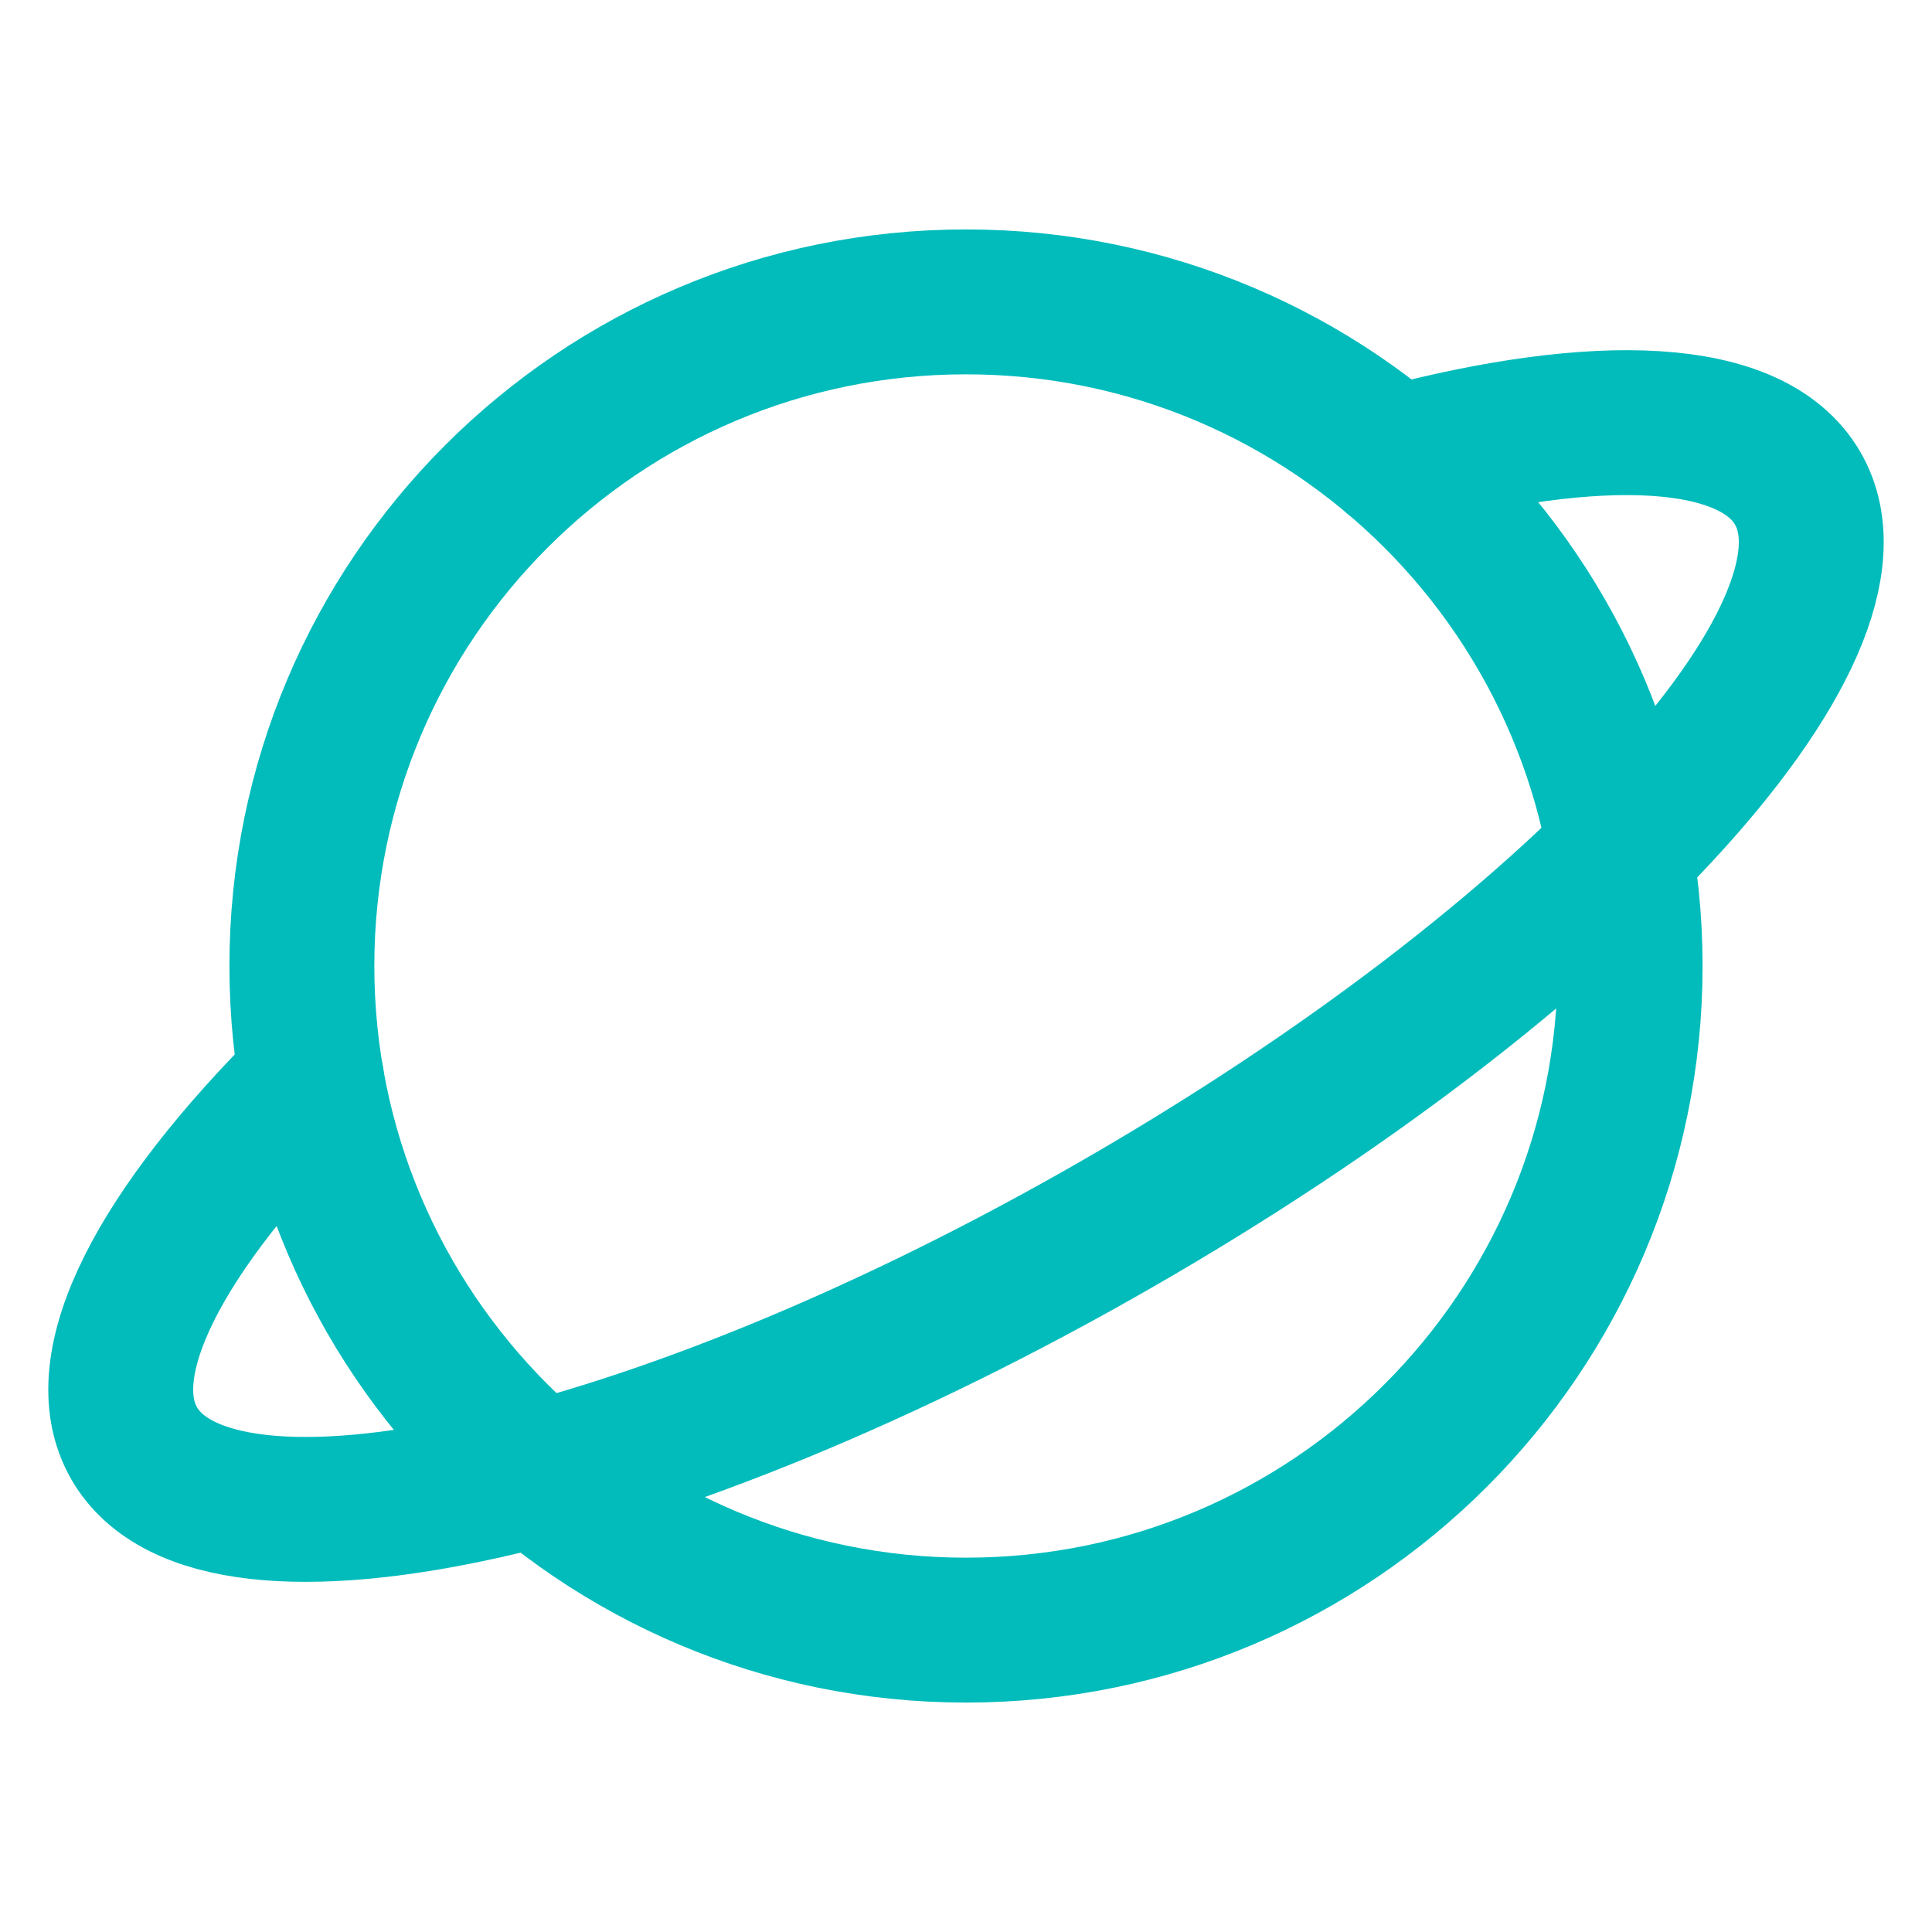
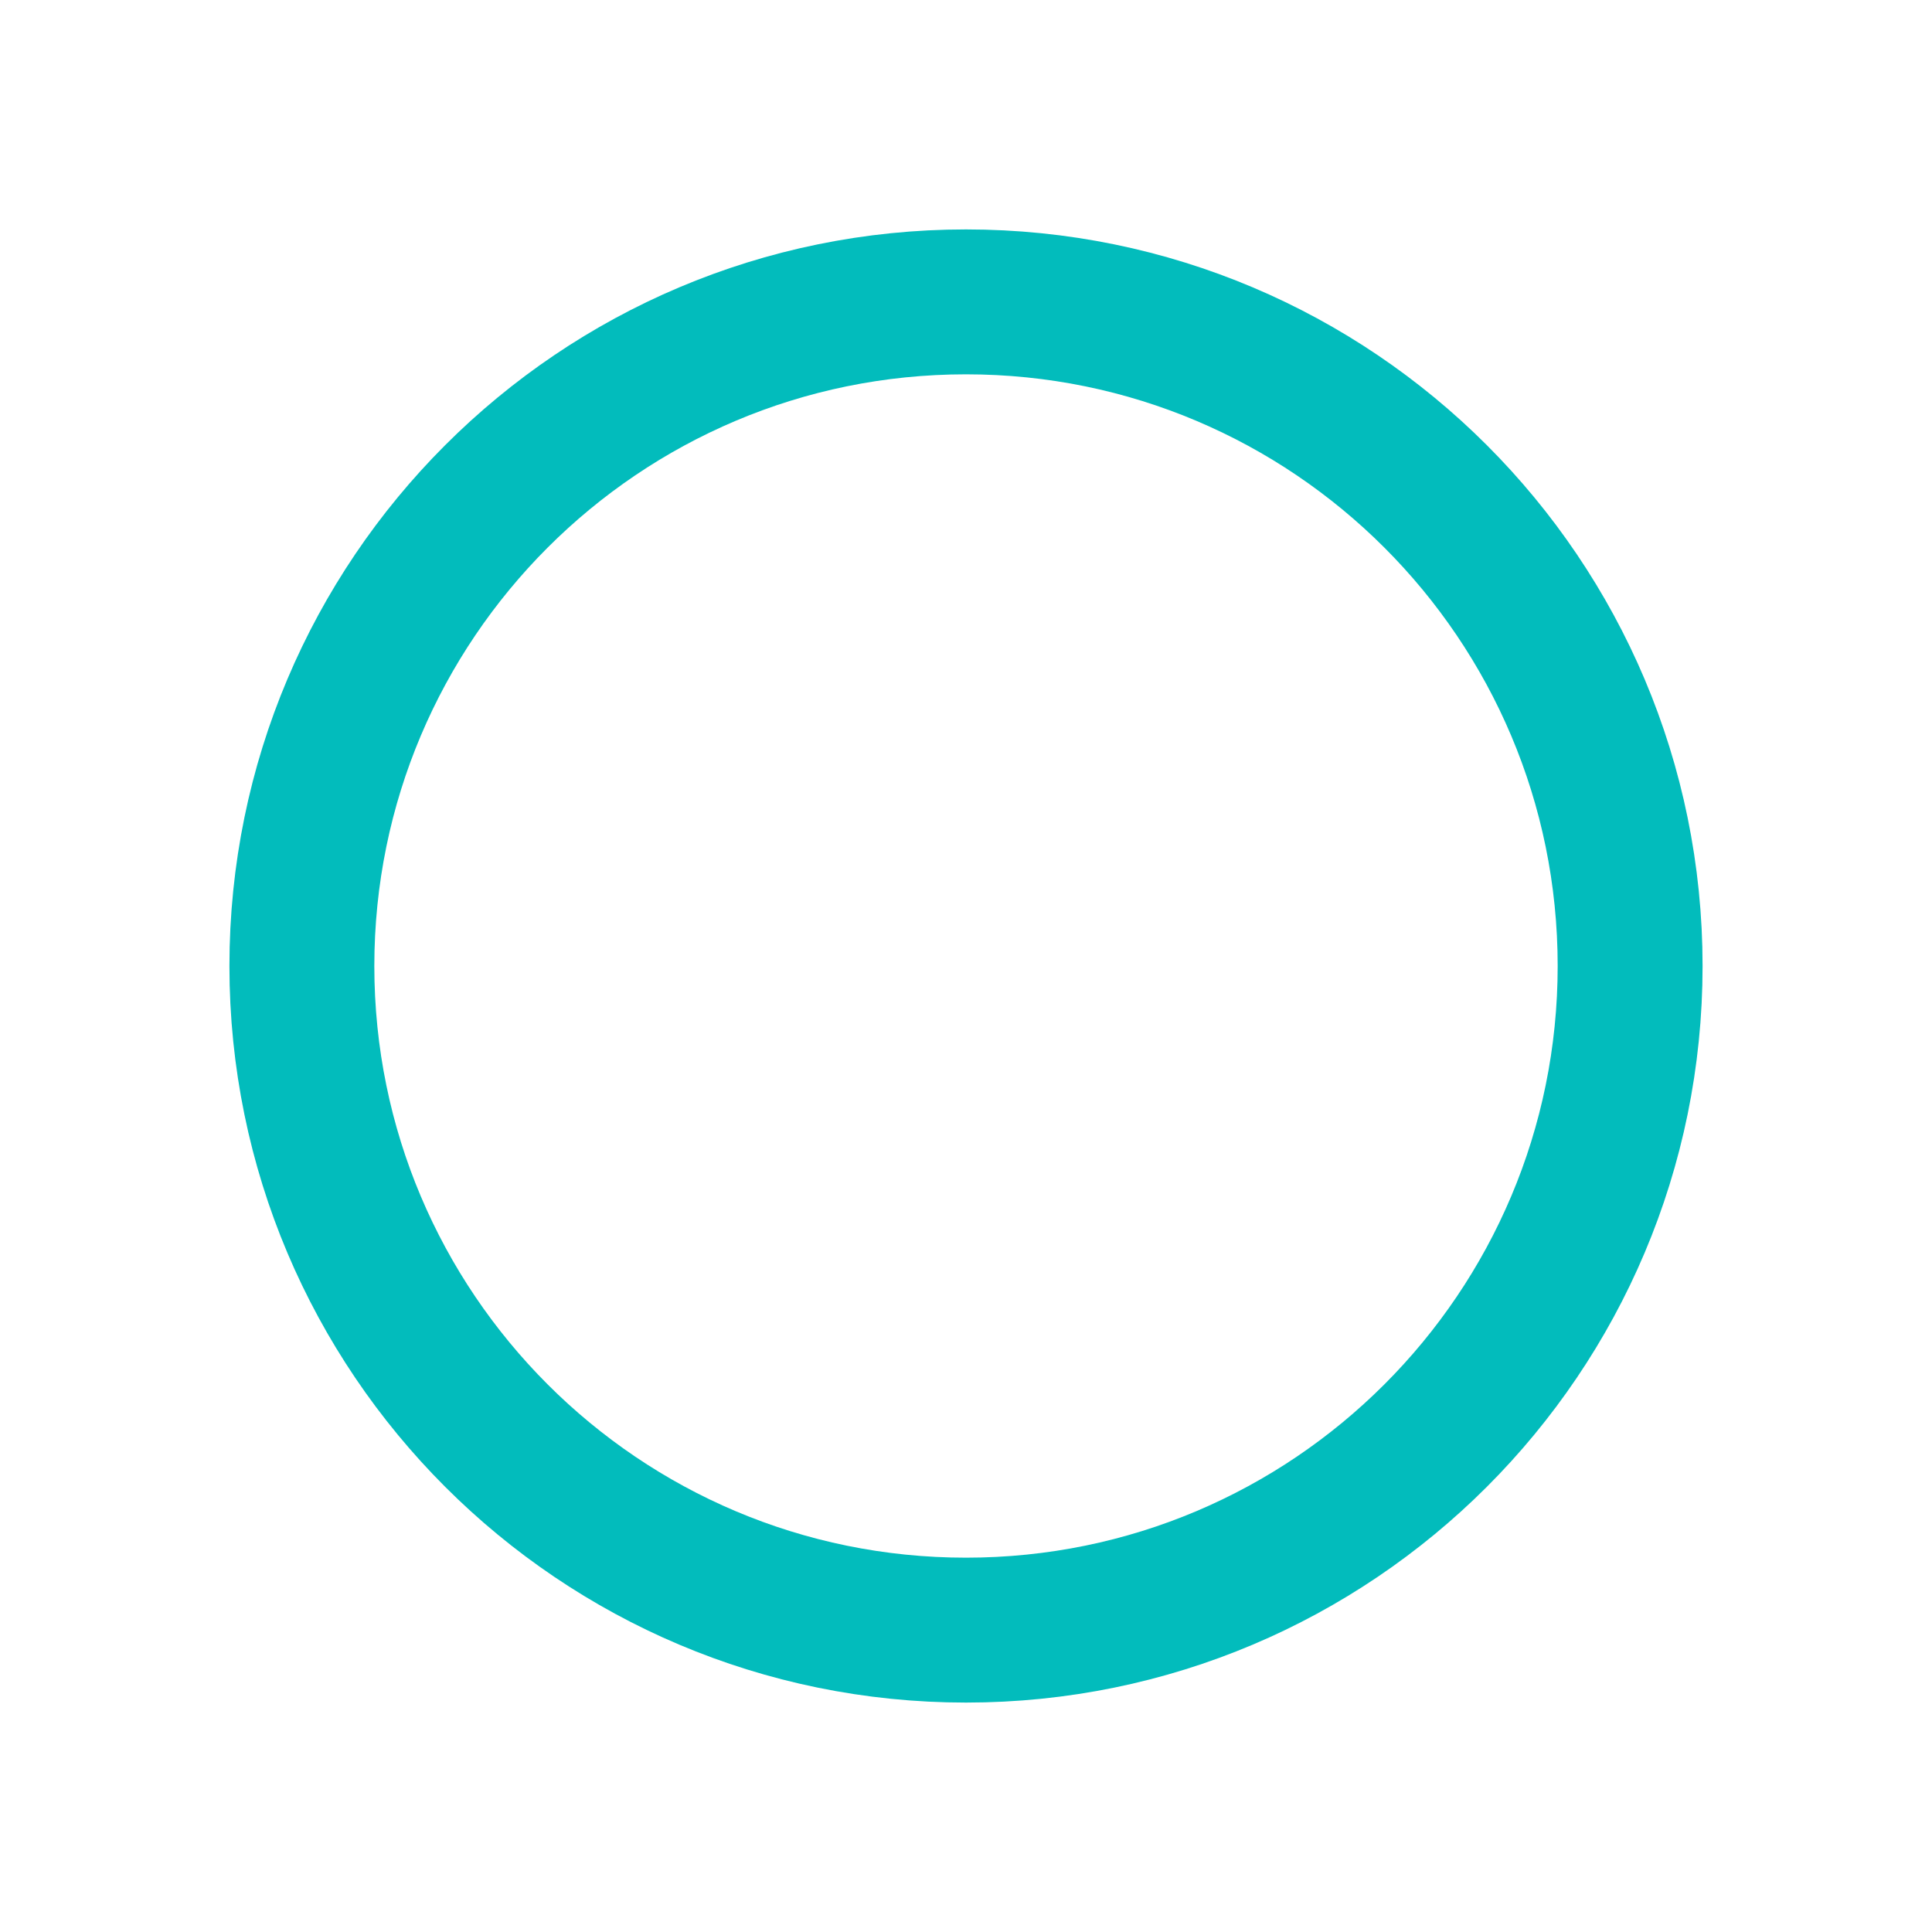
<svg xmlns="http://www.w3.org/2000/svg" width="20" height="20" viewBox="0 0 20 20" fill="none">
  <path d="M10 16.875C13.797 16.875 16.875 13.797 16.875 10C16.875 6.203 13.797 3.125 10 3.125C6.203 3.125 3.125 6.203 3.125 10C3.125 13.797 6.203 16.875 10 16.875Z" stroke="#02BCBC" stroke-width="1.5" stroke-linecap="round" stroke-linejoin="round" />
-   <path d="M14.434 4.746C16.554 4.183 18.138 4.242 18.609 5.054C19.469 6.533 16.308 9.945 11.553 12.677C6.798 15.409 2.248 16.427 1.39 14.943C0.918 14.128 1.665 12.727 3.226 11.175" stroke="#02BCBC" stroke-width="1.5" stroke-linecap="round" stroke-linejoin="round" />
</svg>